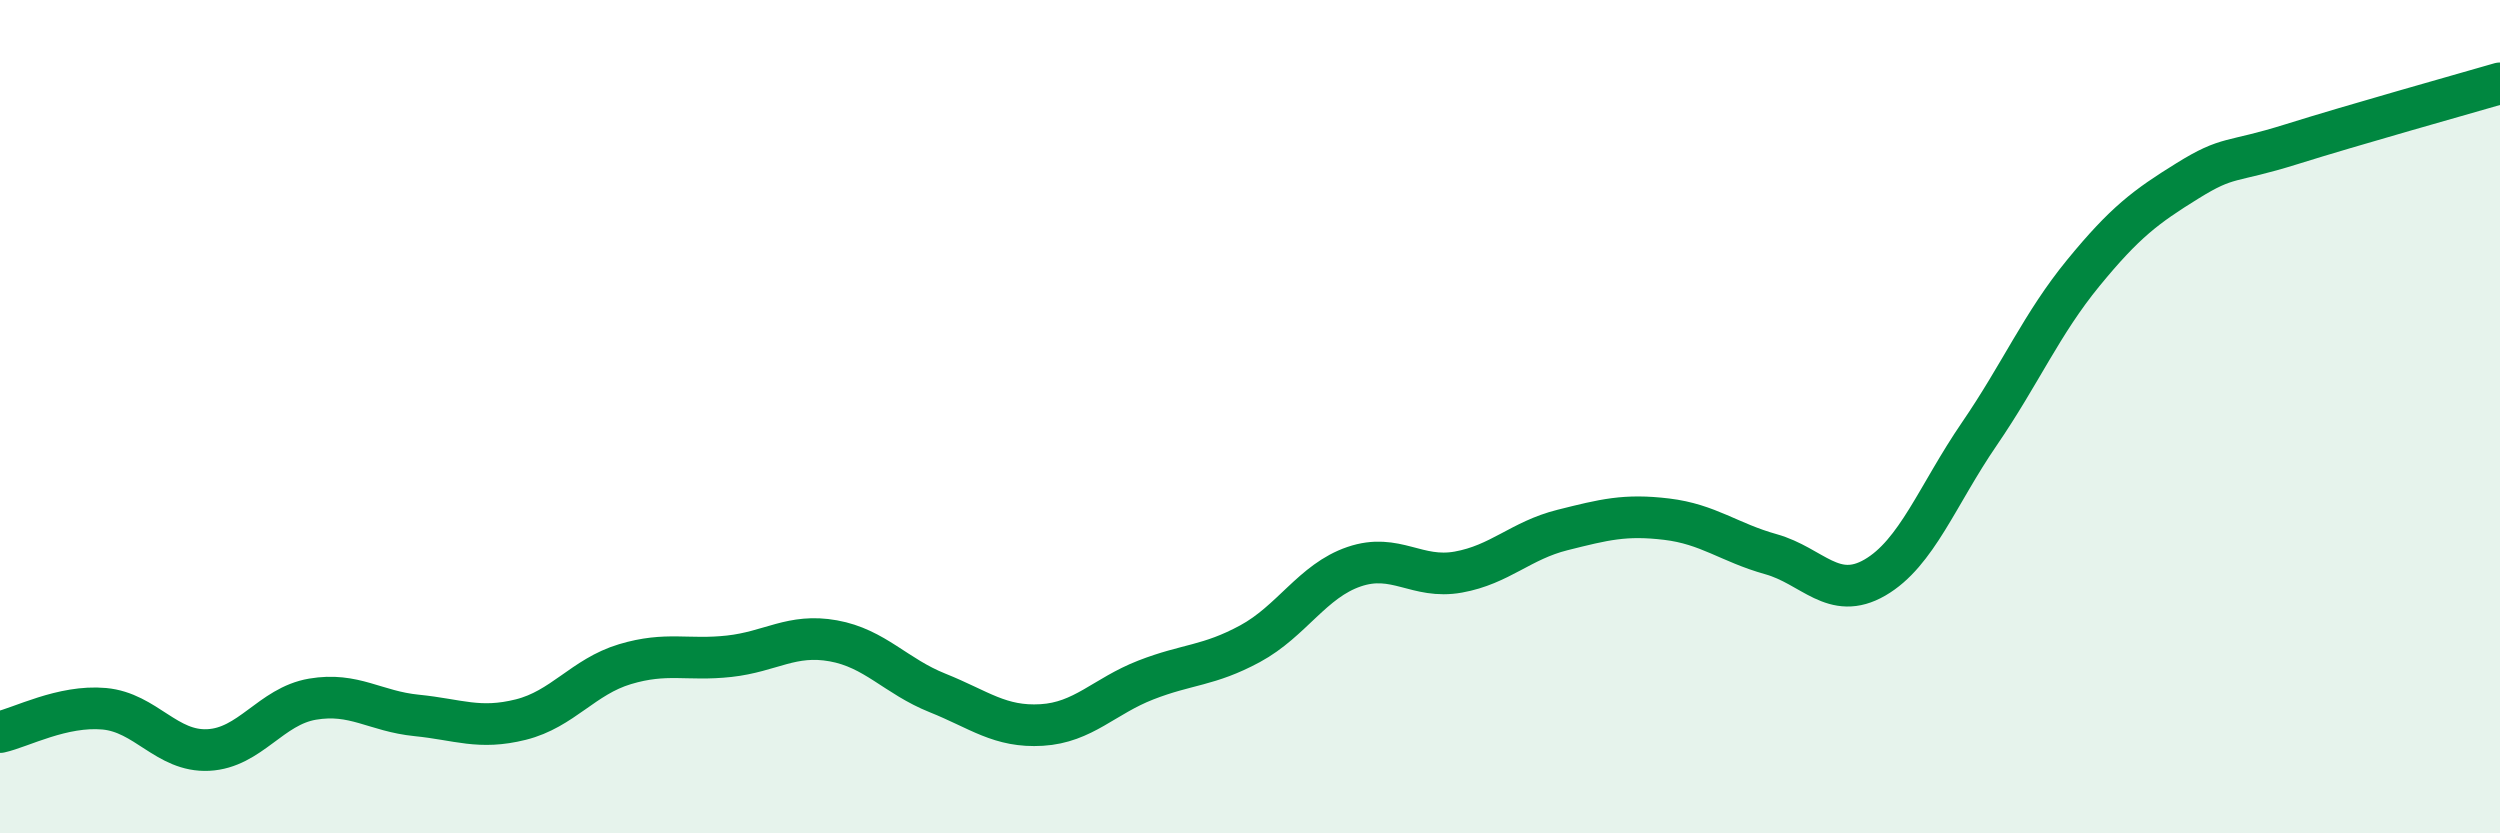
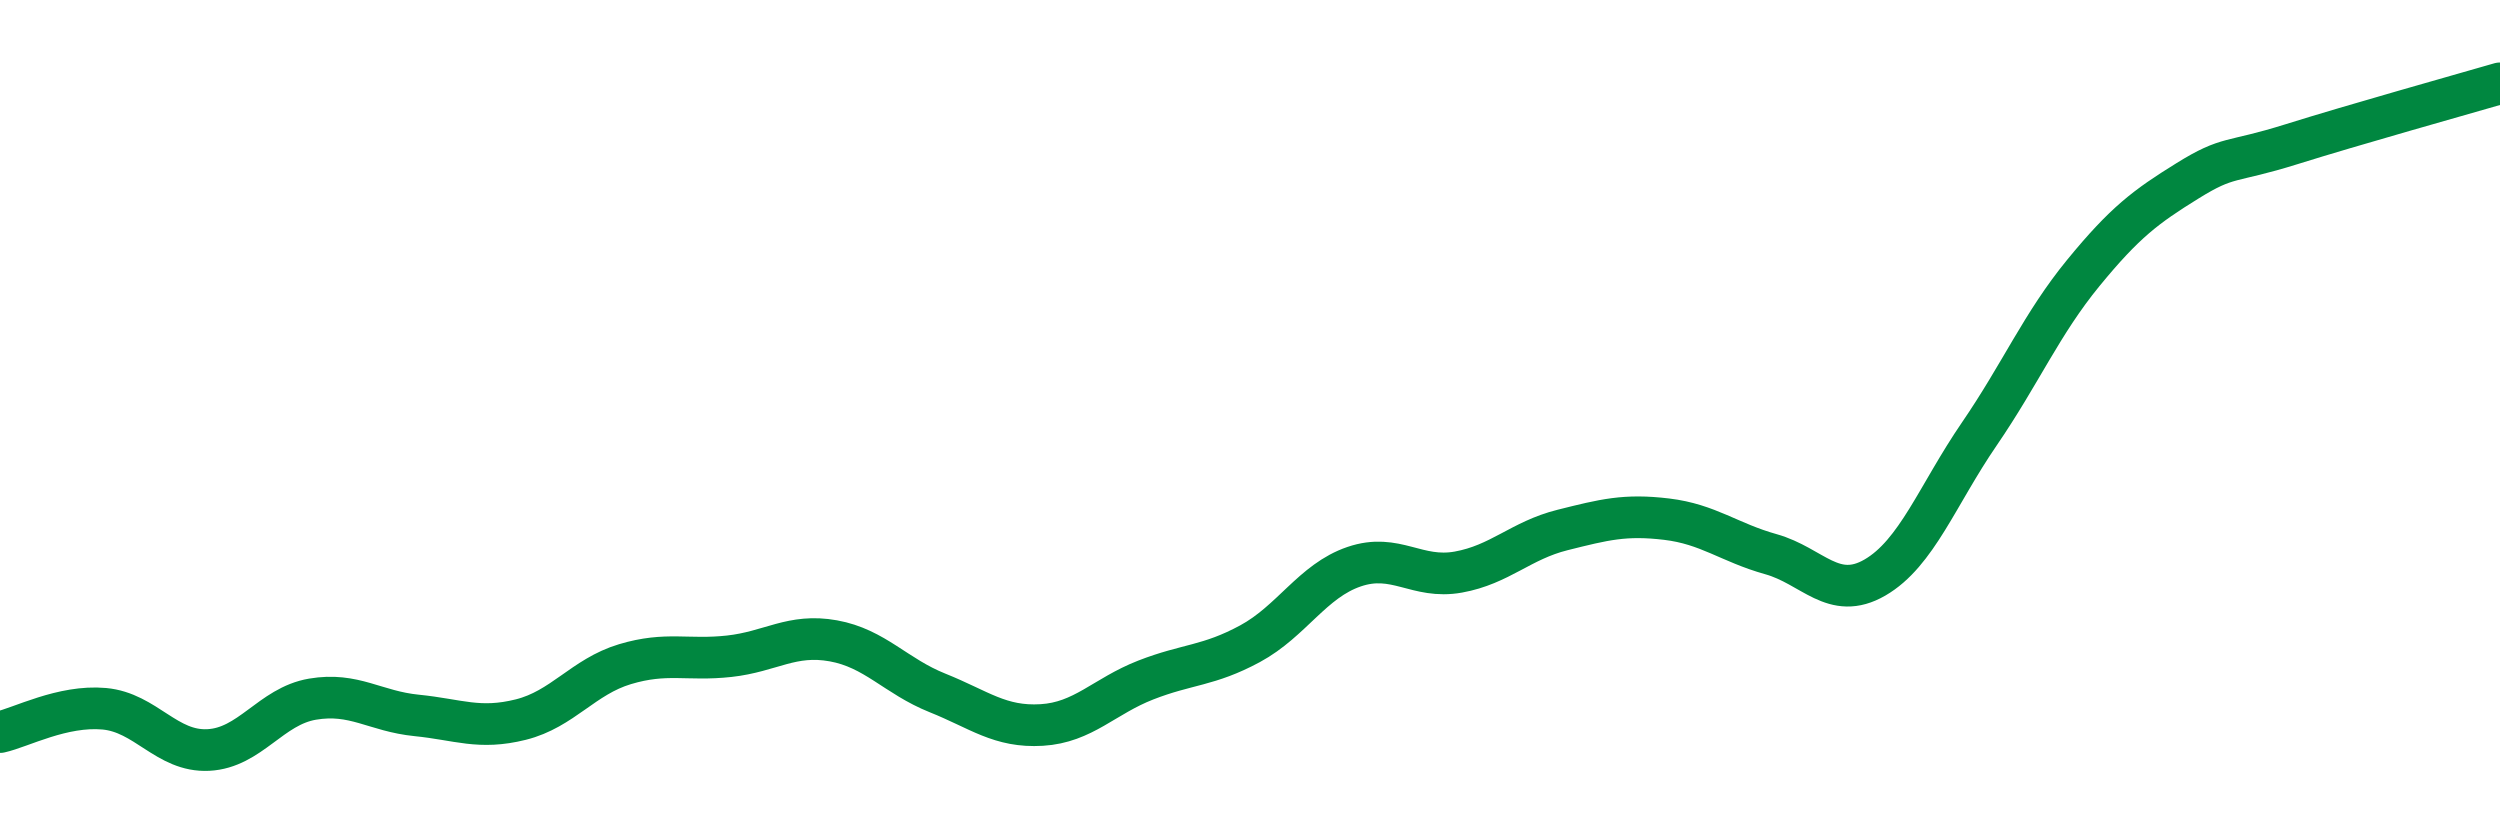
<svg xmlns="http://www.w3.org/2000/svg" width="60" height="20" viewBox="0 0 60 20">
-   <path d="M 0,17.57 C 0.5,17.46 1.5,16.92 2.5,17.01 C 3.5,17.1 4,18.05 5,18 C 6,17.95 6.5,16.95 7.5,16.78 C 8.5,16.61 9,17.07 10,17.17 C 11,17.27 11.5,17.52 12.5,17.27 C 13.5,17.02 14,16.24 15,15.94 C 16,15.64 16.5,15.86 17.5,15.75 C 18.5,15.64 19,15.2 20,15.38 C 21,15.56 21.5,16.23 22.5,16.63 C 23.5,17.03 24,17.46 25,17.4 C 26,17.34 26.5,16.71 27.5,16.32 C 28.5,15.93 29,15.99 30,15.45 C 31,14.91 31.5,13.94 32.5,13.6 C 33.5,13.26 34,13.91 35,13.73 C 36,13.55 36.5,12.97 37.5,12.72 C 38.5,12.47 39,12.34 40,12.46 C 41,12.58 41.5,13.02 42.5,13.3 C 43.5,13.58 44,14.44 45,13.86 C 46,13.28 46.5,11.88 47.5,10.42 C 48.5,8.96 49,7.77 50,6.55 C 51,5.33 51.5,4.96 52.5,4.34 C 53.5,3.72 53.5,3.93 55,3.46 C 56.5,2.99 59,2.29 60,2L60 20L0 20Z" fill="#008740" opacity="0.1" stroke-linecap="round" stroke-linejoin="round" />
  <path d="M 0,17.57 C 0.5,17.46 1.5,16.92 2.5,17.01 C 3.5,17.1 4,18.05 5,18 C 6,17.95 6.5,16.95 7.5,16.78 C 8.5,16.61 9,17.07 10,17.17 C 11,17.27 11.5,17.52 12.5,17.27 C 13.5,17.02 14,16.24 15,15.94 C 16,15.64 16.5,15.86 17.5,15.75 C 18.5,15.64 19,15.2 20,15.38 C 21,15.56 21.5,16.23 22.5,16.63 C 23.5,17.03 24,17.46 25,17.4 C 26,17.34 26.5,16.71 27.5,16.32 C 28.5,15.93 29,15.99 30,15.45 C 31,14.91 31.5,13.94 32.5,13.6 C 33.5,13.26 34,13.91 35,13.73 C 36,13.55 36.5,12.97 37.5,12.72 C 38.5,12.47 39,12.34 40,12.46 C 41,12.58 41.5,13.02 42.5,13.3 C 43.5,13.58 44,14.44 45,13.86 C 46,13.28 46.5,11.88 47.5,10.42 C 48.5,8.96 49,7.77 50,6.55 C 51,5.33 51.5,4.96 52.5,4.34 C 53.5,3.72 53.5,3.93 55,3.46 C 56.5,2.99 59,2.29 60,2" stroke="#008740" stroke-width="1" fill="none" stroke-linecap="round" stroke-linejoin="round" />
</svg>